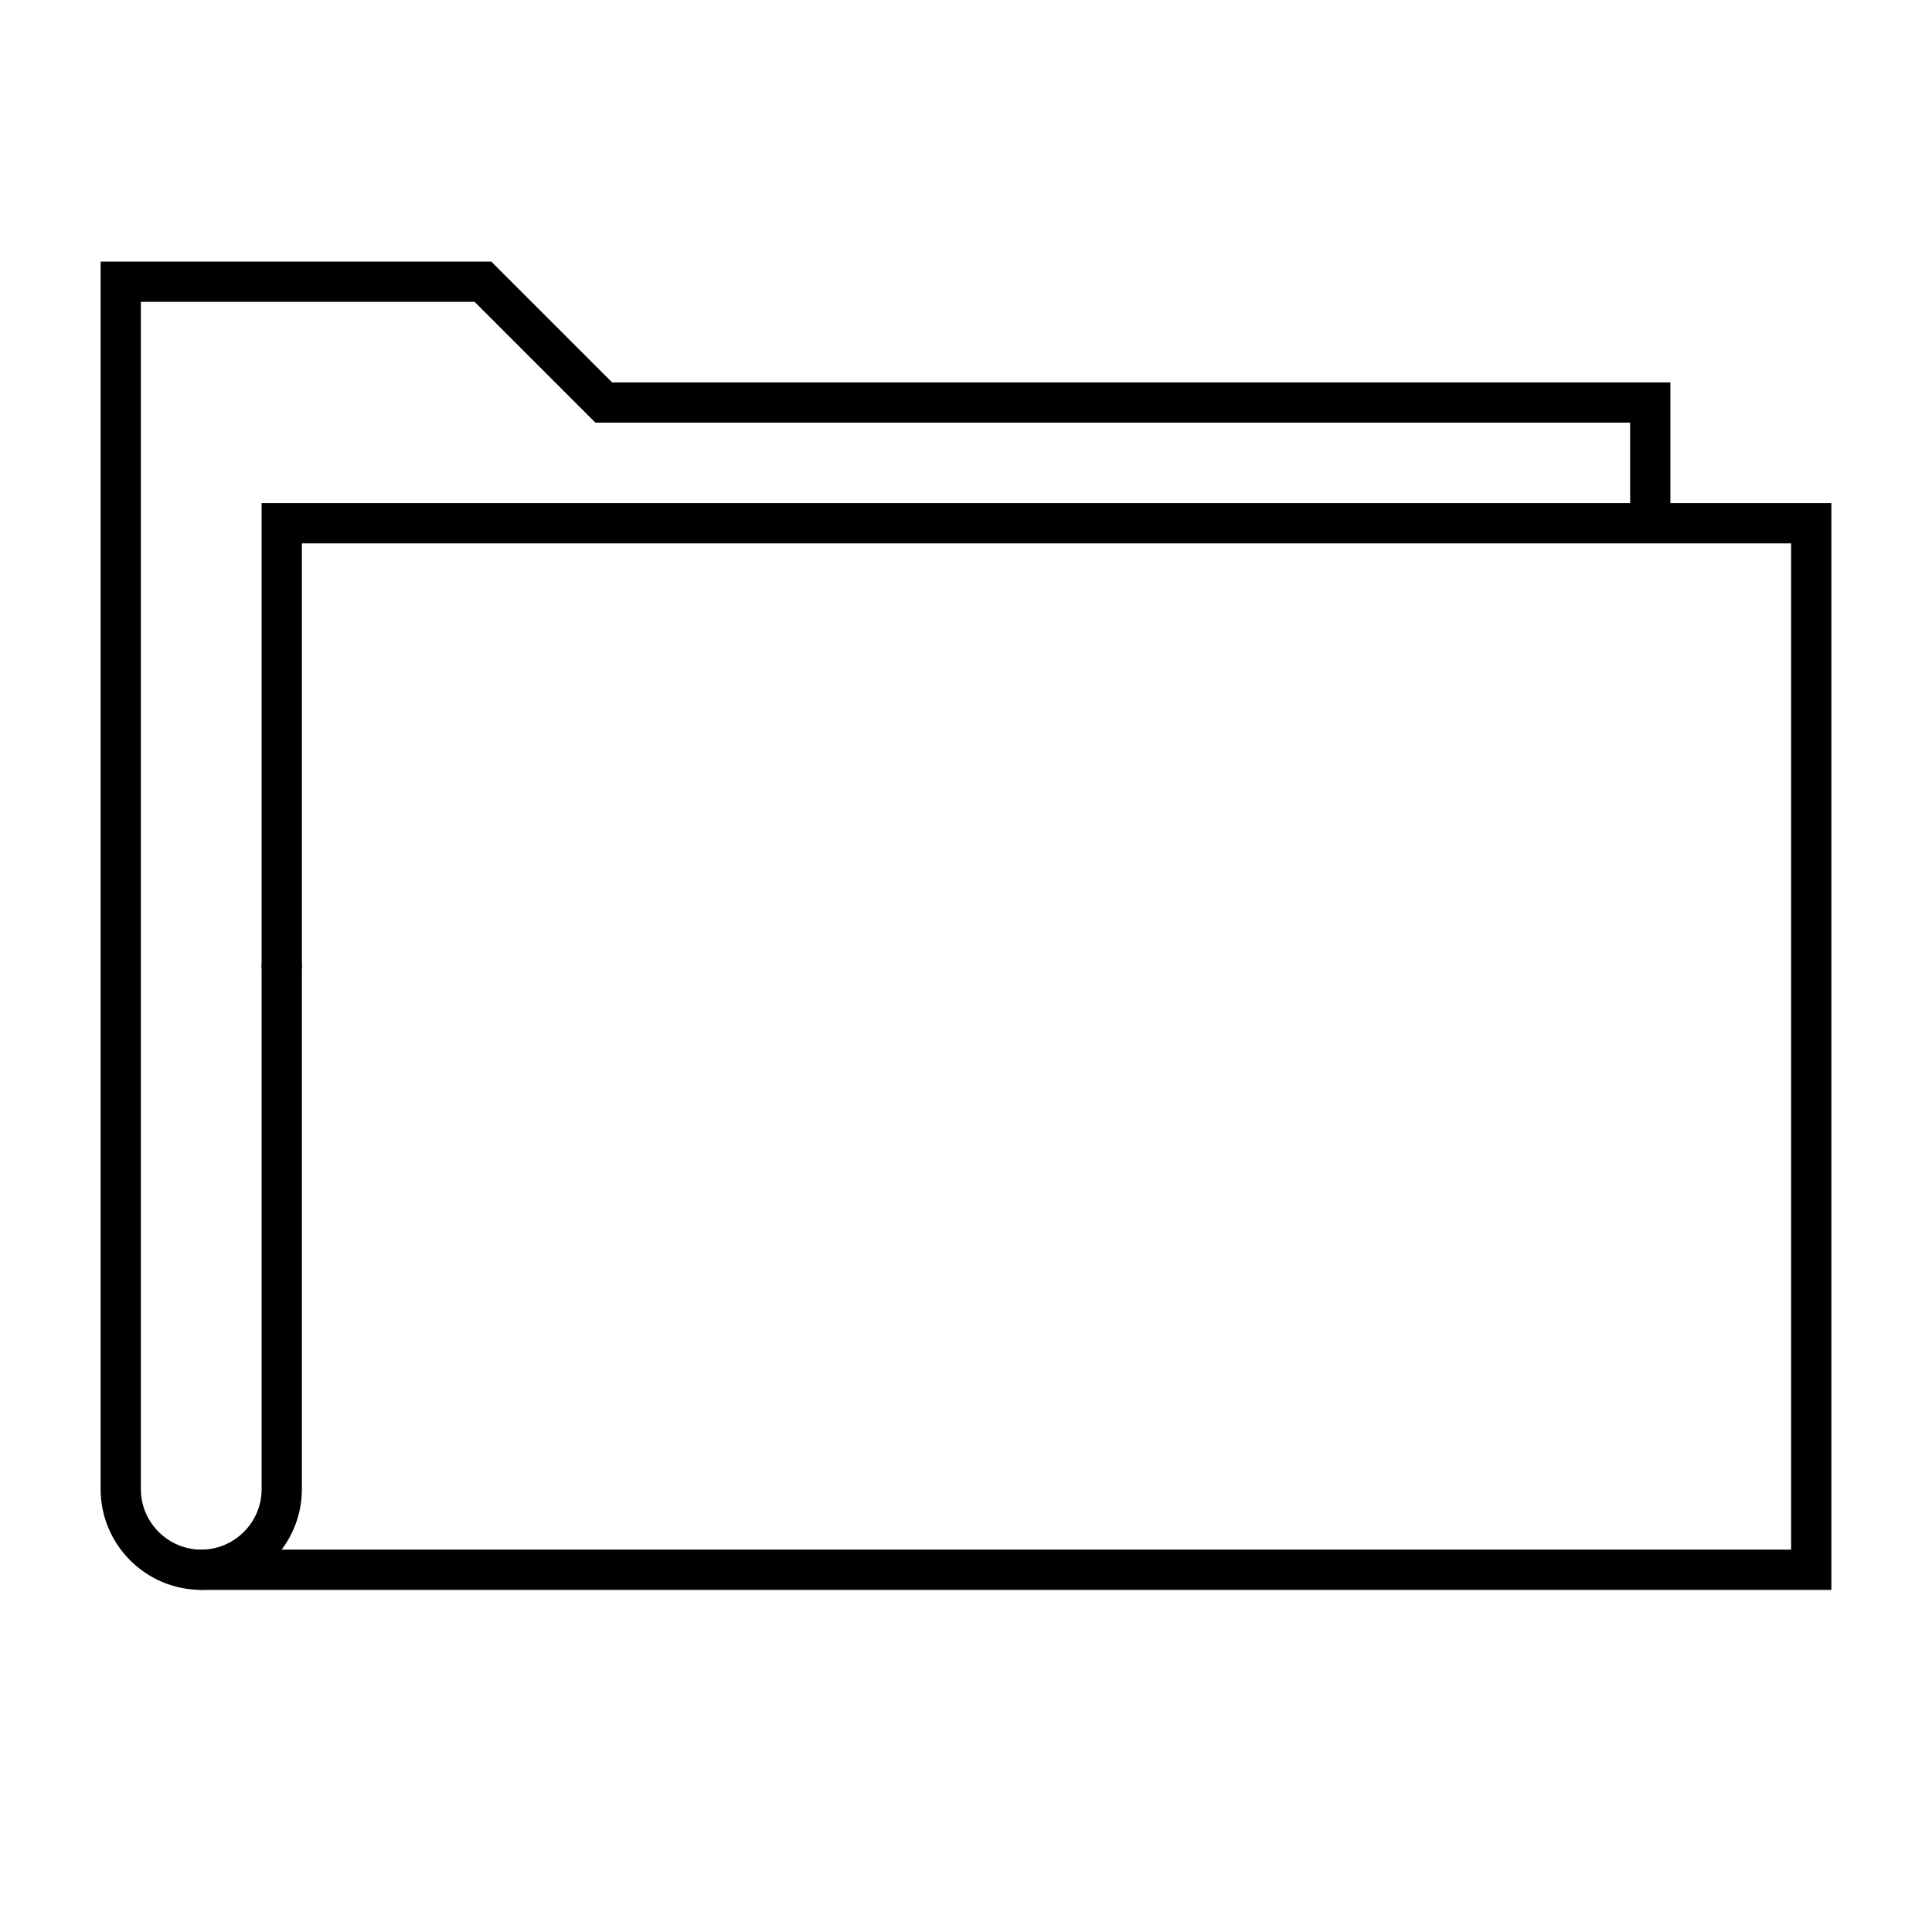
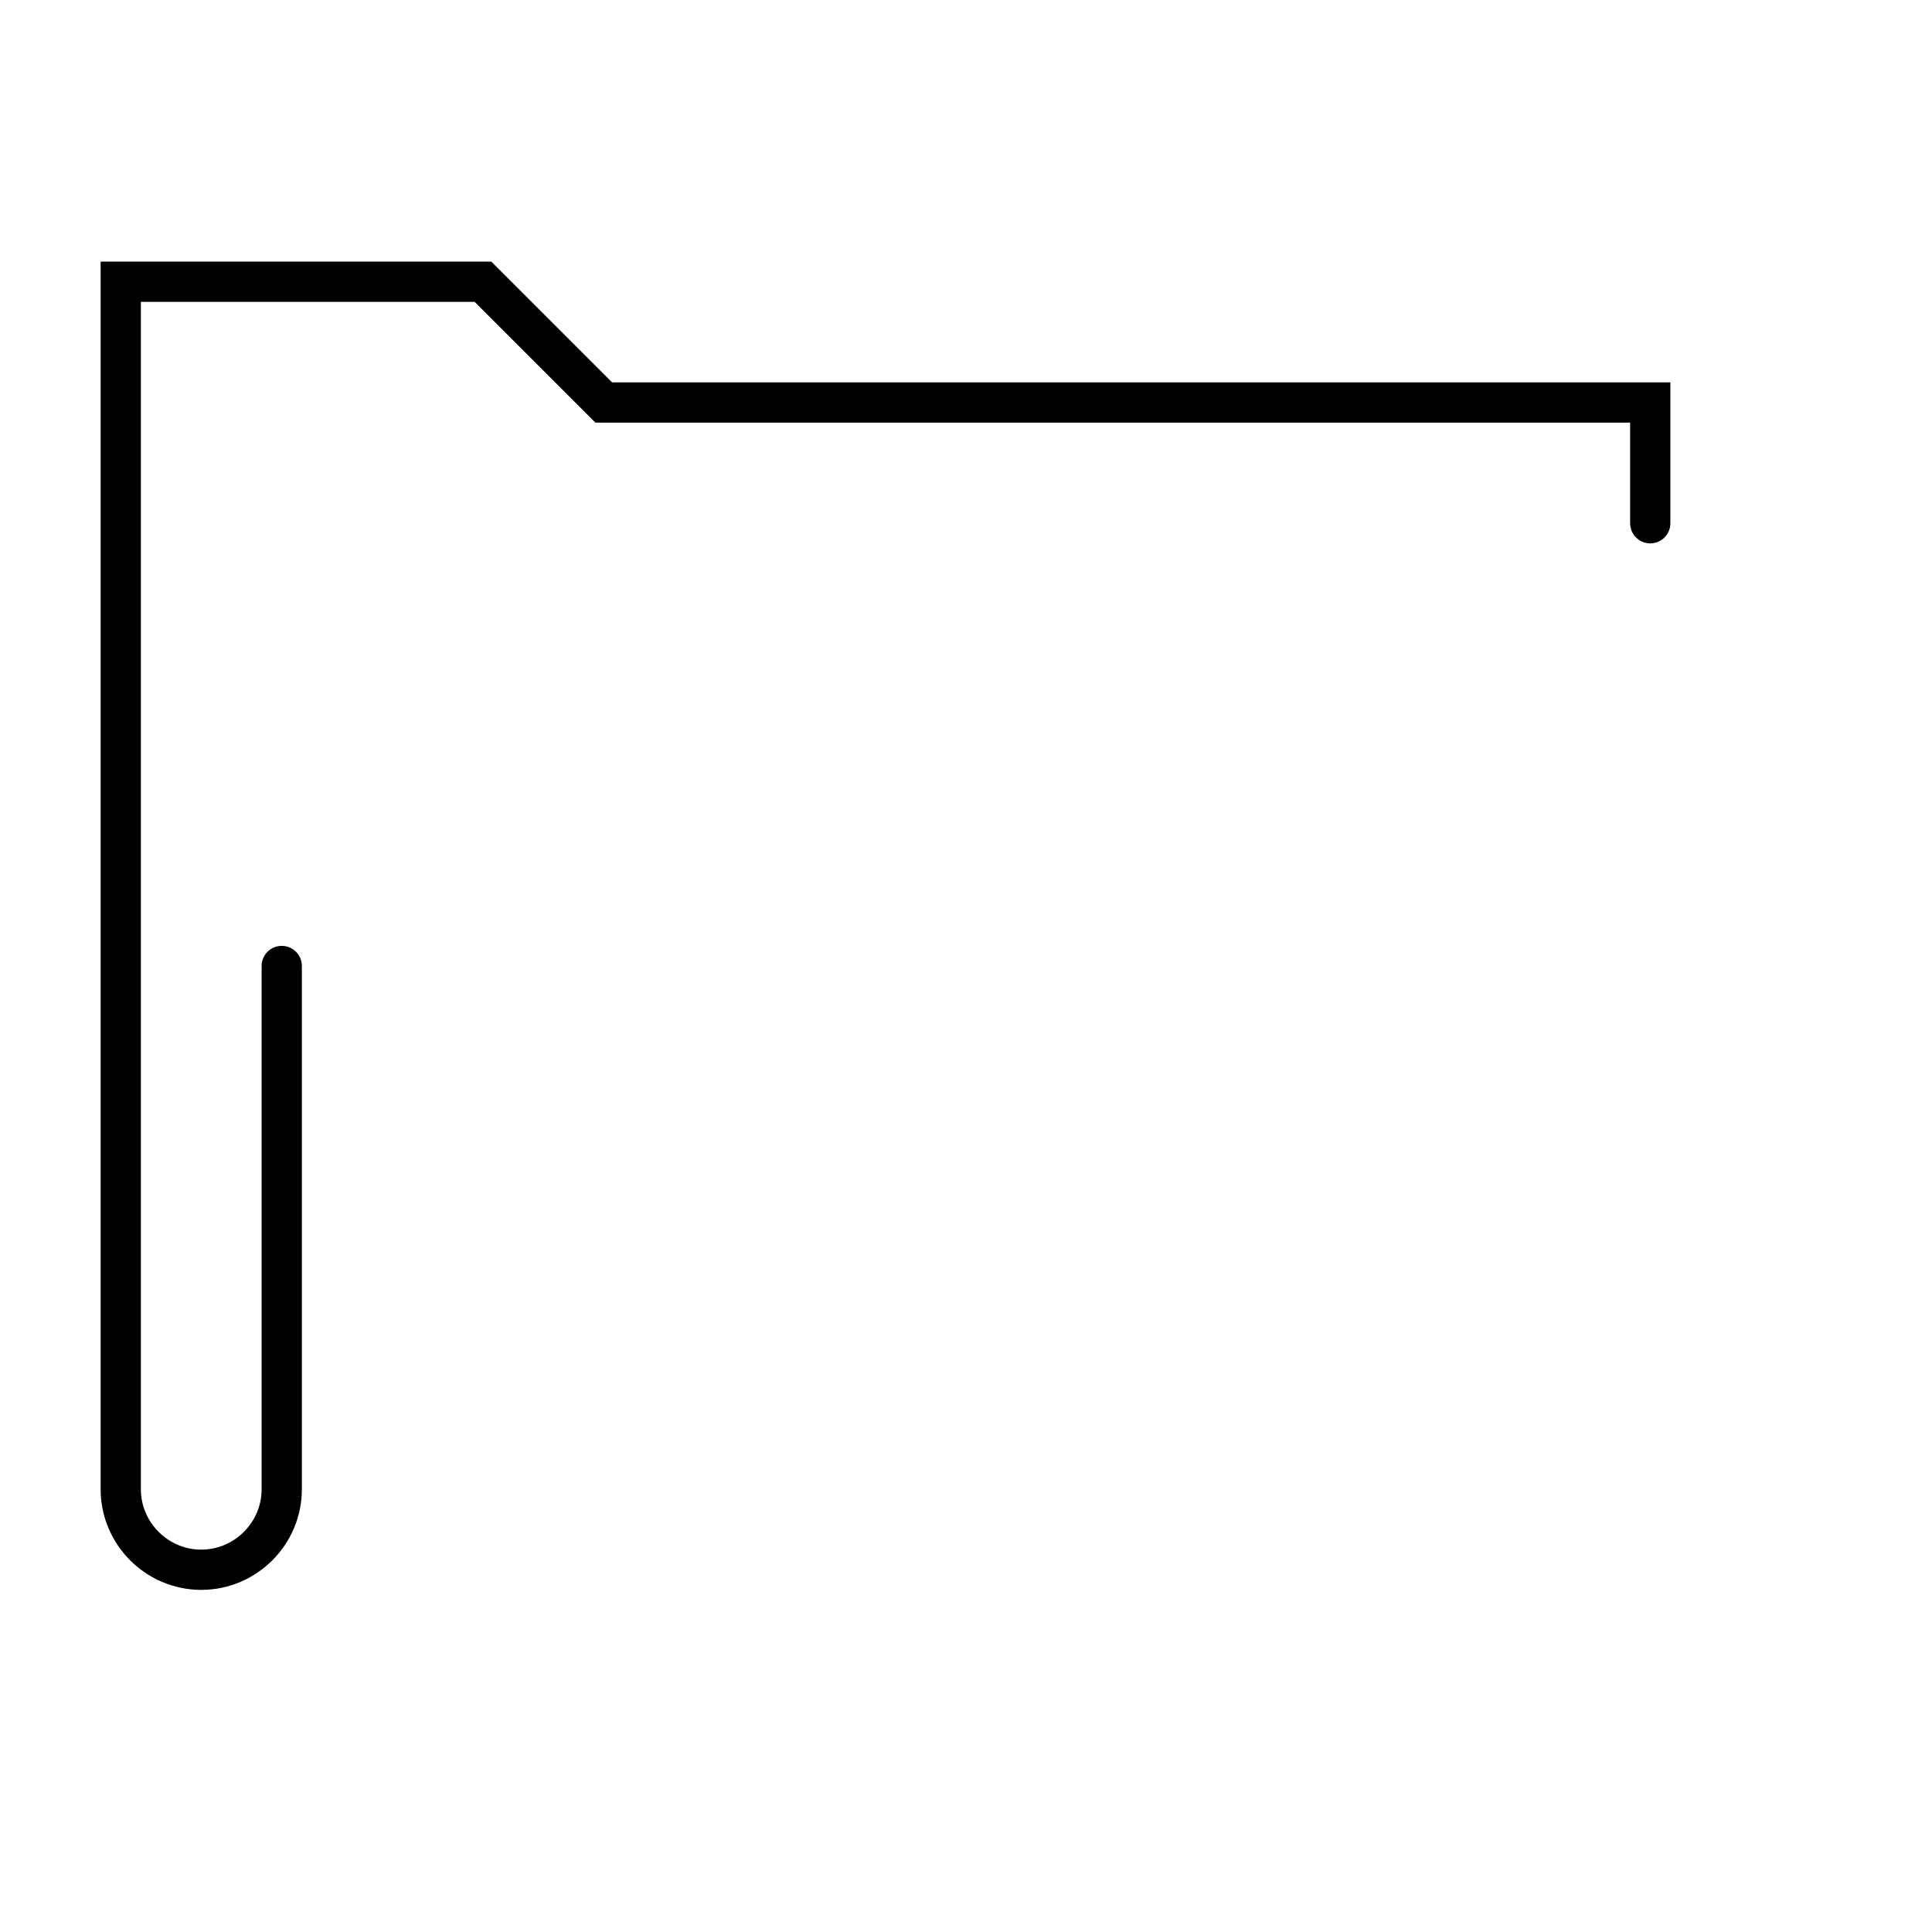
<svg xmlns="http://www.w3.org/2000/svg" width="48" height="48" viewBox="0 0 48 48" fill="none">
-   <path d="M7 24V13H45V39H5" stroke="black" stroke-miterlimit="10" stroke-linecap="round" />
  <path d="M41 13V10H15L12 7H3V37C3 38.1 3.9 39 5 39C6.1 39 7 38.1 7 37V24" stroke="black" stroke-miterlimit="10" stroke-linecap="round" />
</svg>